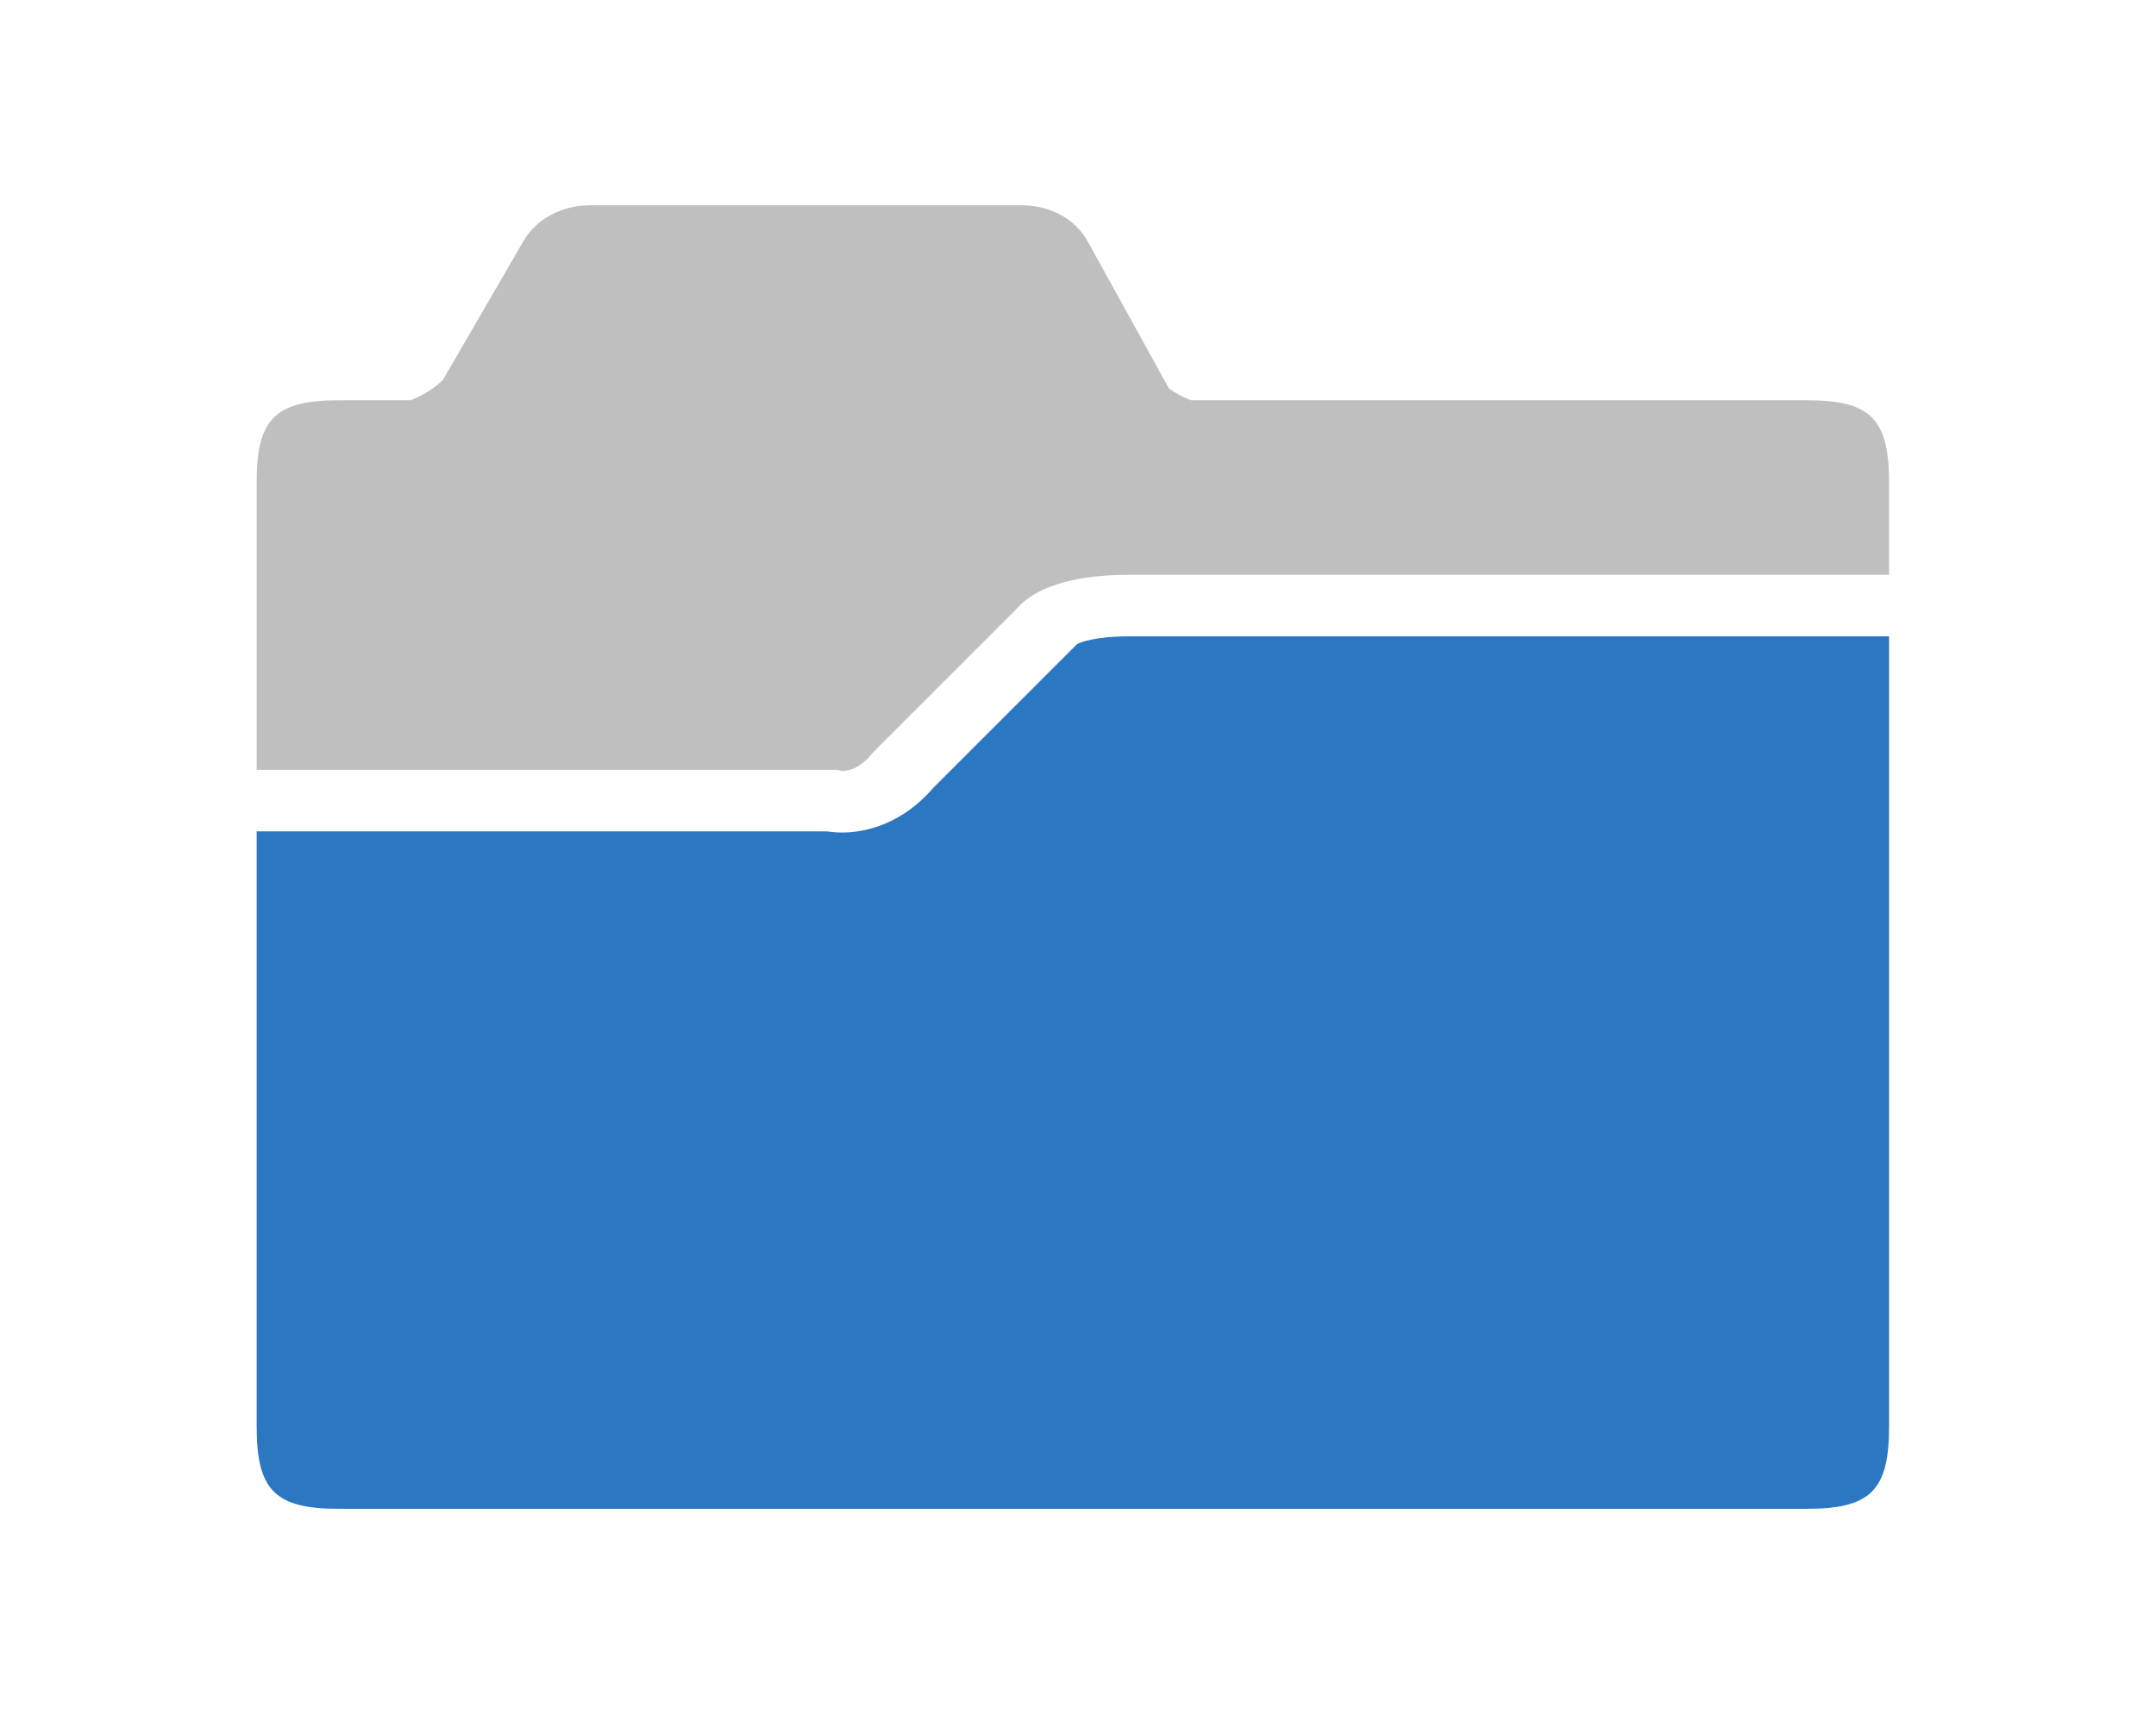
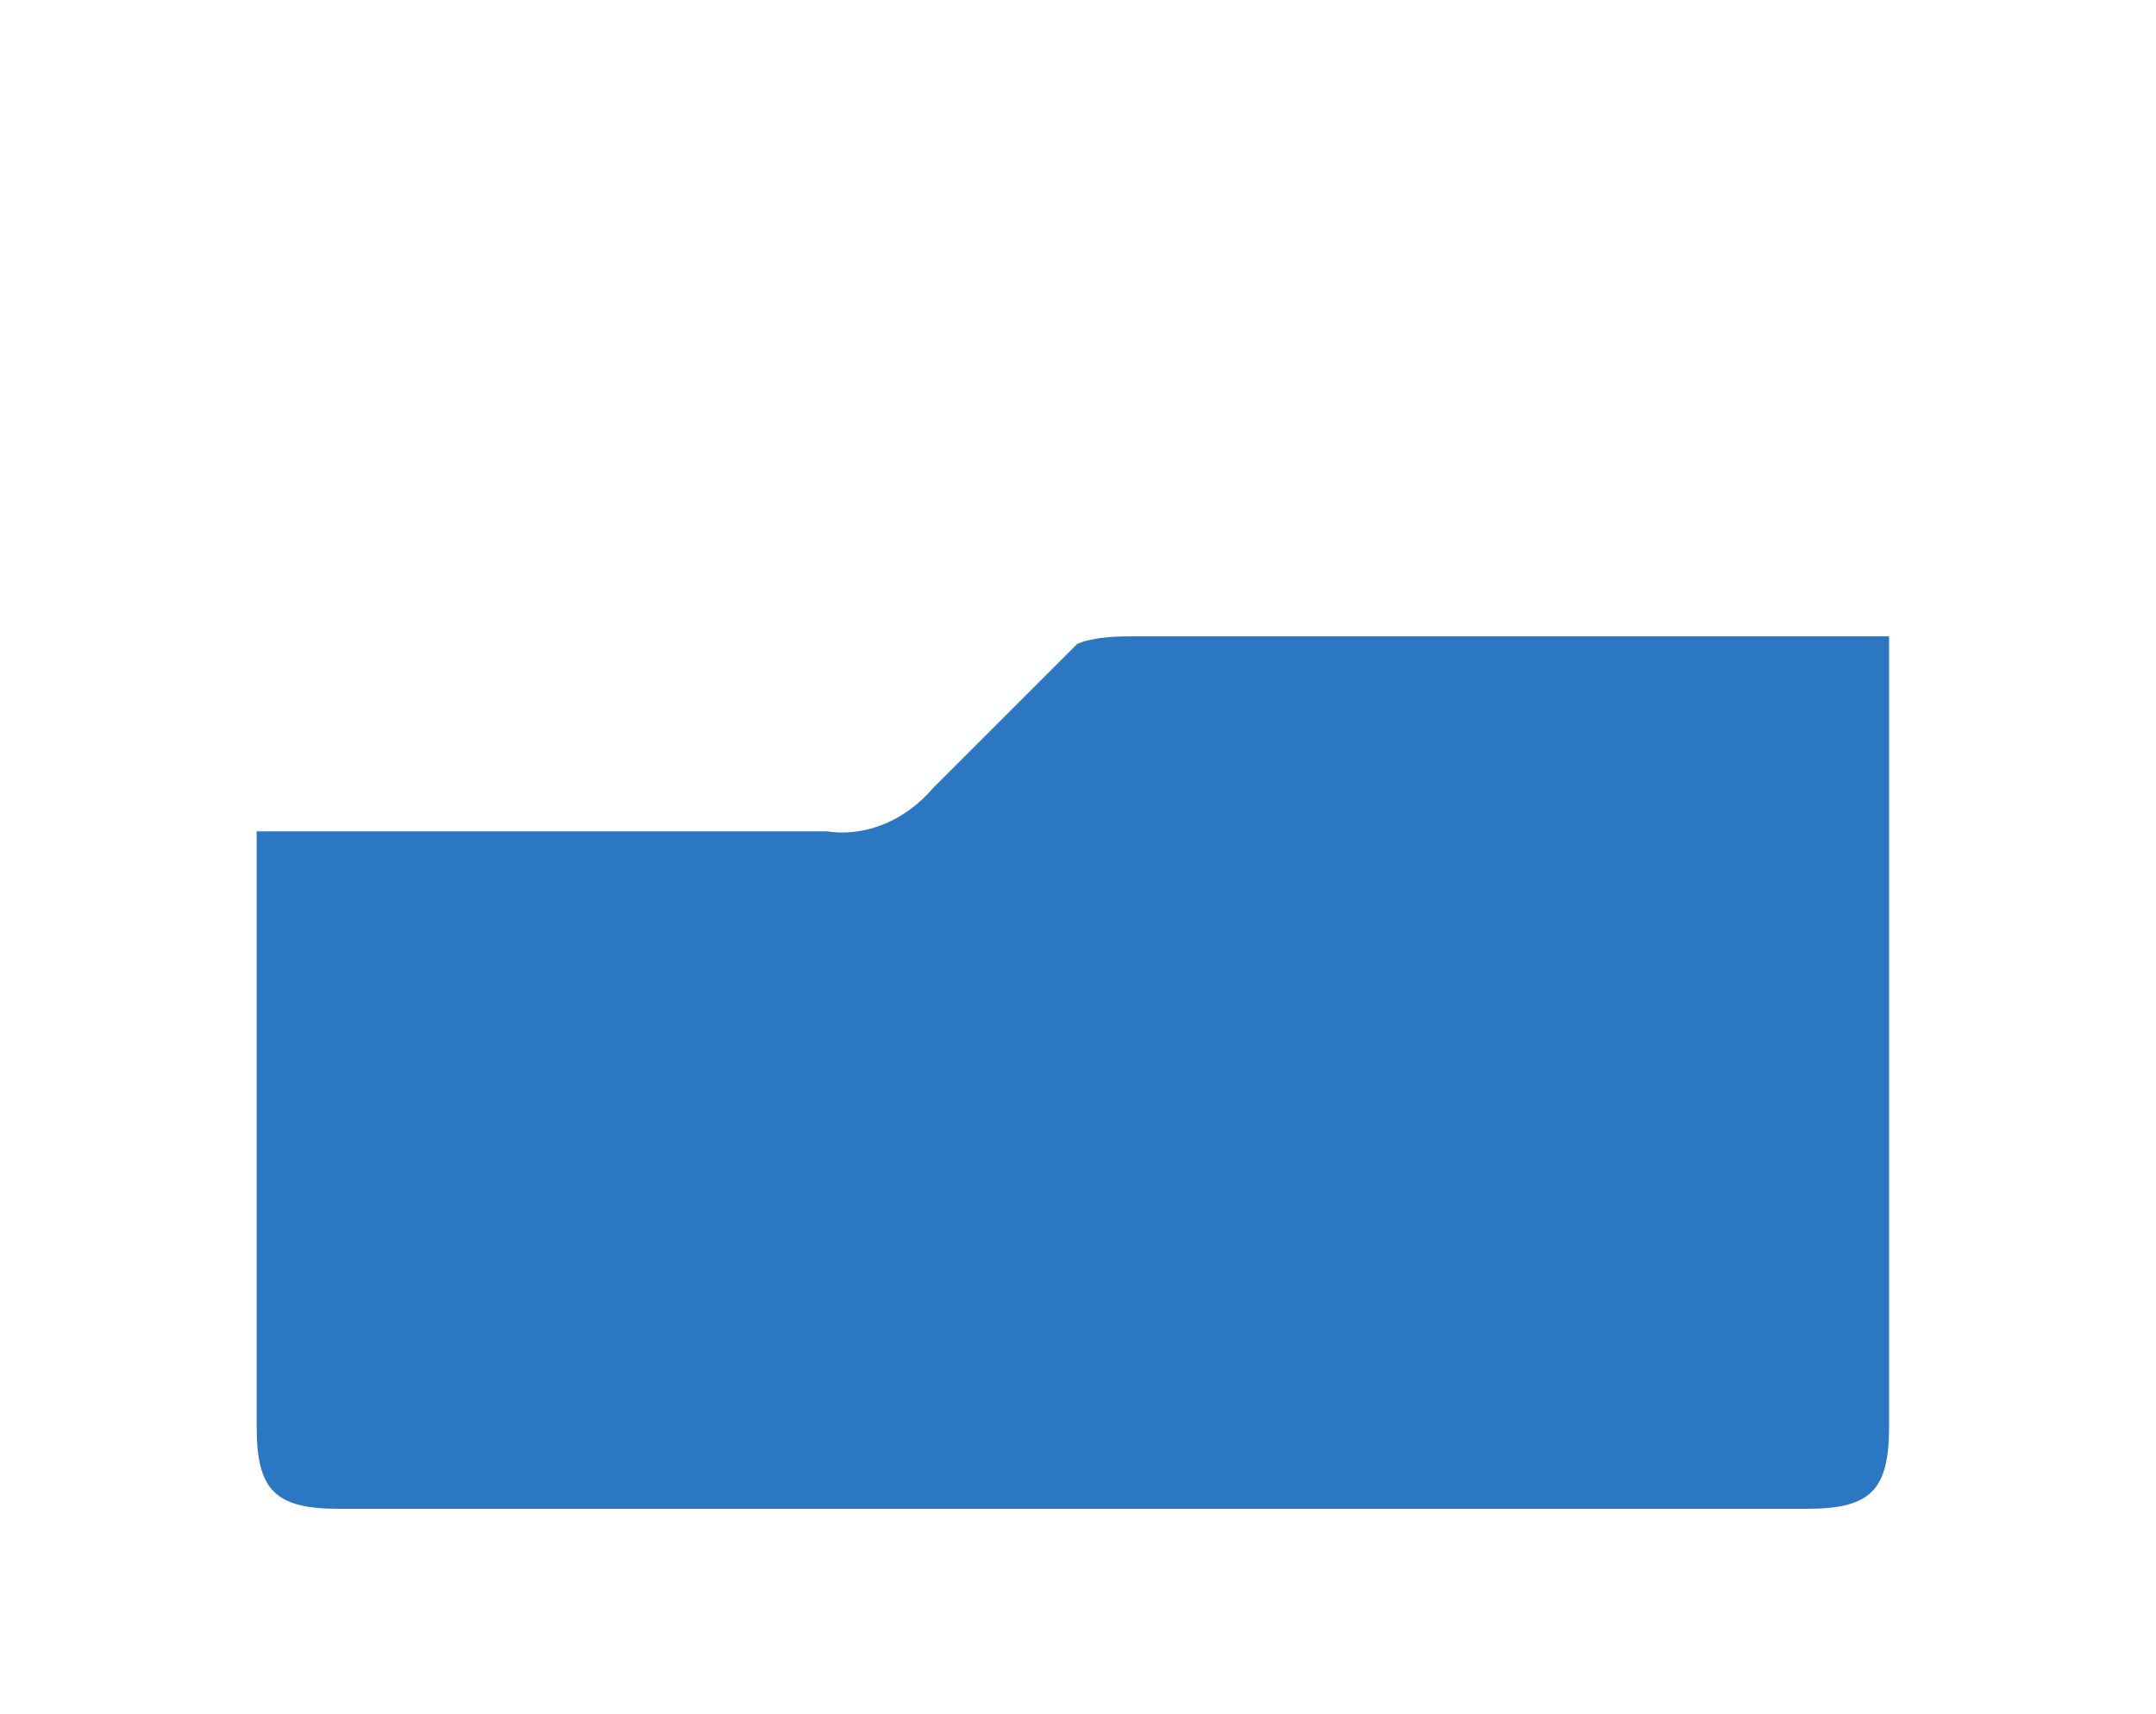
<svg xmlns="http://www.w3.org/2000/svg" version="1.1" id="レイヤー_1" x="0px" y="0px" width="210px" height="167px" viewBox="0 0 210 167" enable-background="new 0 0 210 167" xml:space="preserve">
  <g>
    <path fill="#2C77C2" d="M25,129v10c0,6.2,1.8,8,8,8h143c6.2,0,8-1.8,8-8v-10V62h-74c-3.4,0-4.78,0.59-5.11,0.76l-0.06,0.07   L90.95,76.71c-2.95,3.44-6.42,4.4-8.91,4.4c-0.53,0-1.01-0.04-1.44-0.11H25V129z" />
-     <path opacity="0.25" fill="#040000" enable-background="new    " d="M184,56v-9c0-6.2-1.8-8-8-8h-59.99   c-0.85-0.33-1.56-0.73-2.15-1.15l-7.918-14.34C104.72,21.3,102.26,20,99.5,20h-42c-2.76,0-5.25,1.3-6.53,3.51l-7.81,13.48   c-0.74,0.729-1.76,1.45-3.17,2.01H33c-6.2,0-8,1.8-8,8v28h56c0.45,0,0.58-0.03,0.97,0.11c0.38,0.03,1.59-0.03,2.96-1.67   c0.07-0.09,0.16-0.18,0.24-0.27l13.84-13.84C100.21,57.92,103.1,56,110,56H184z" />
  </g>
</svg>